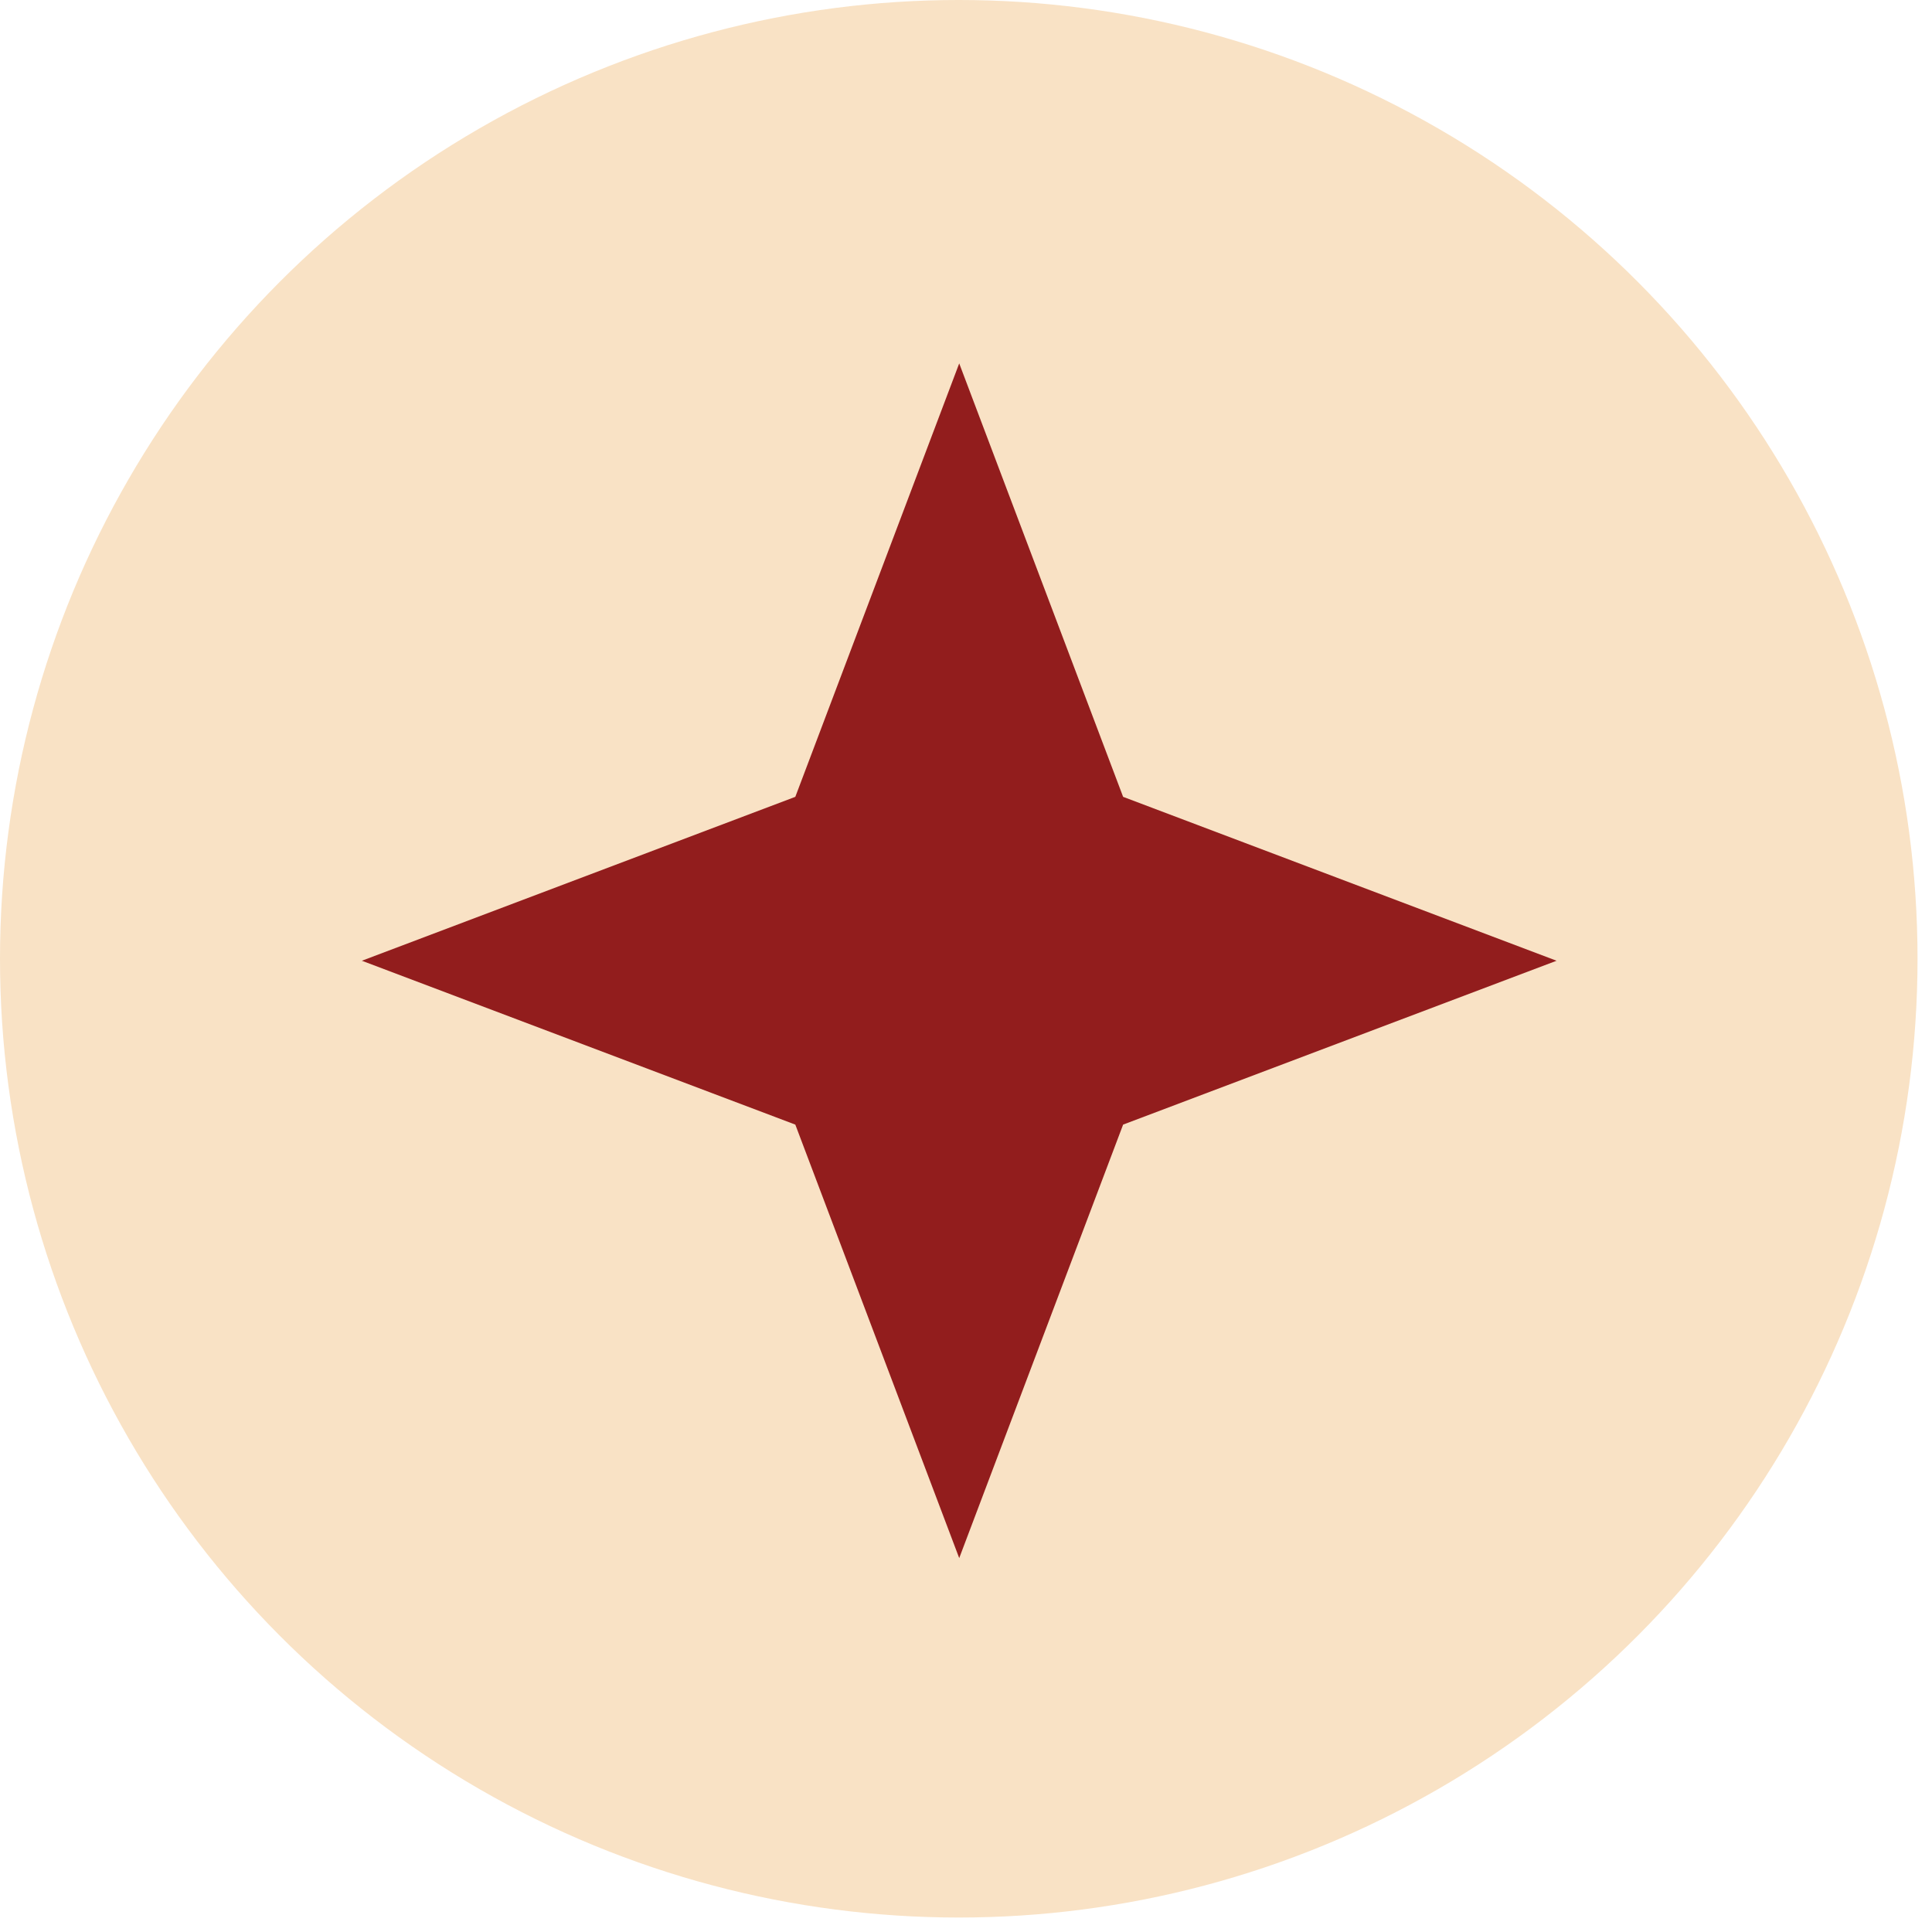
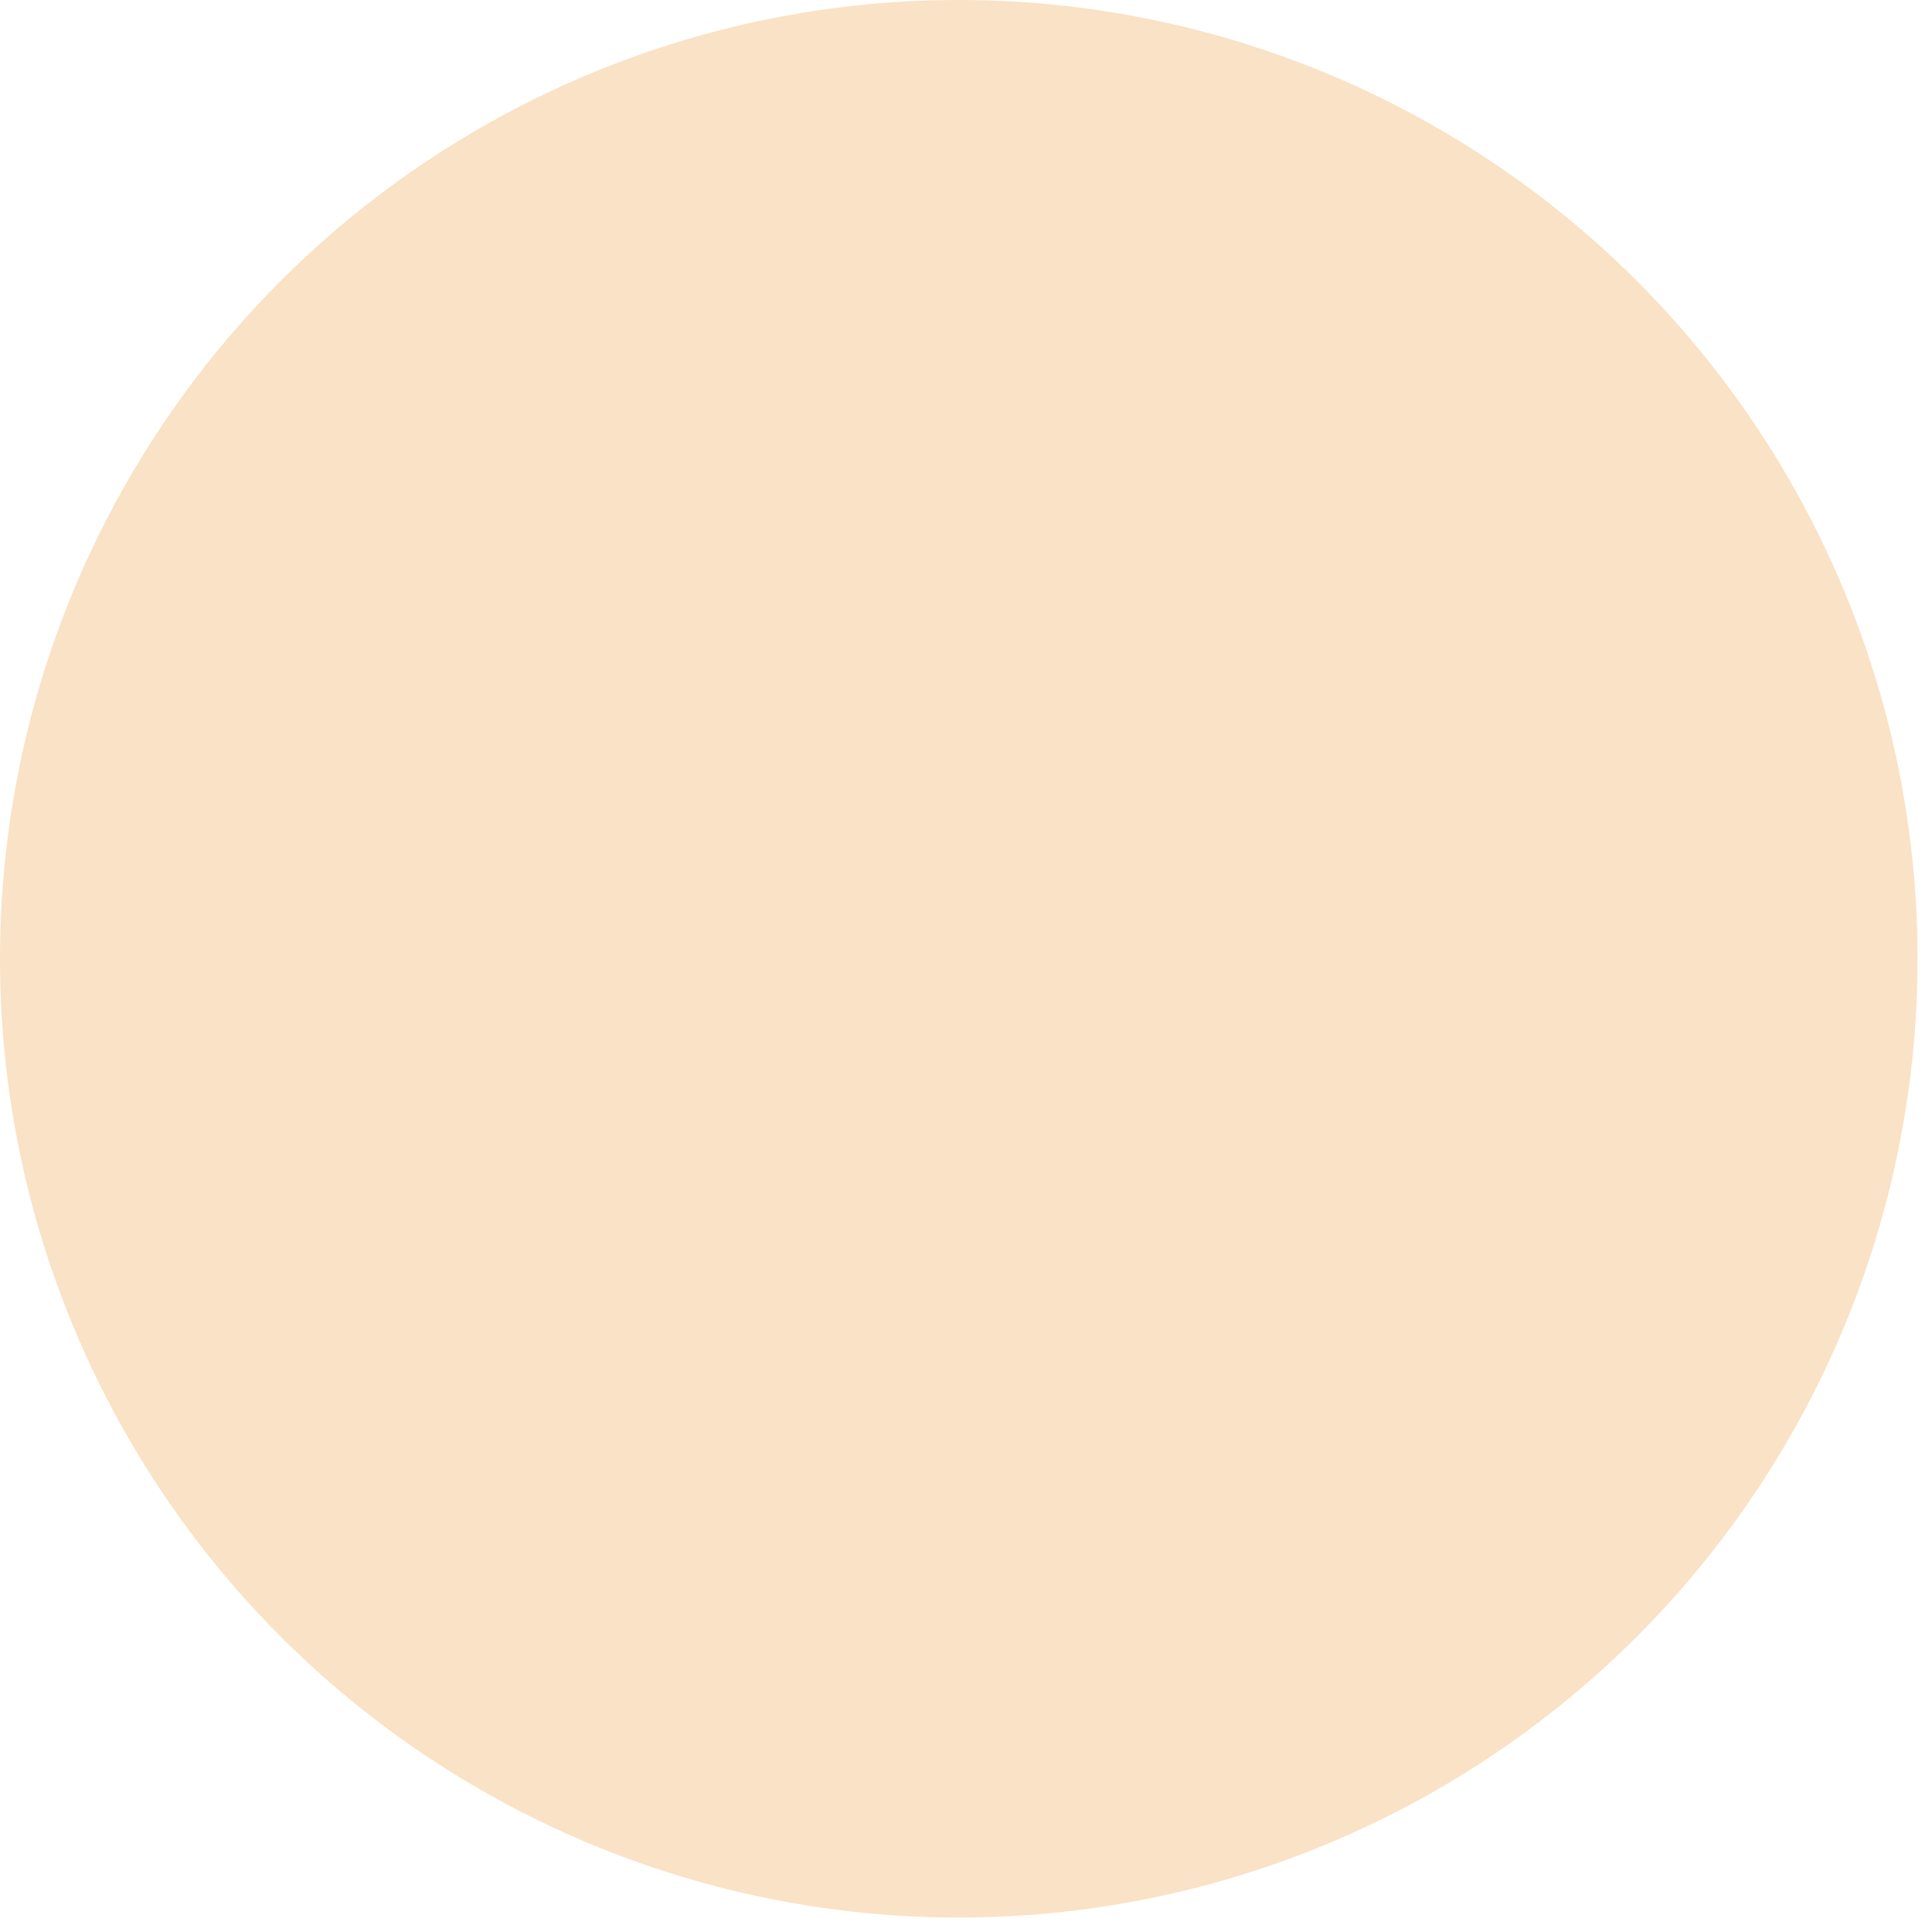
<svg xmlns="http://www.w3.org/2000/svg" width="43" height="43" viewBox="0 0 43 43" fill="none">
  <circle cx="21.339" cy="21.339" r="21.339" fill="#F9E2C5" />
-   <path d="M21.349 8.088L24.997 17.735L34.644 21.383L24.997 25.03L21.349 34.678L17.701 25.03L8.054 21.383L17.701 17.735L21.349 8.088Z" fill="#921D1D" />
</svg>